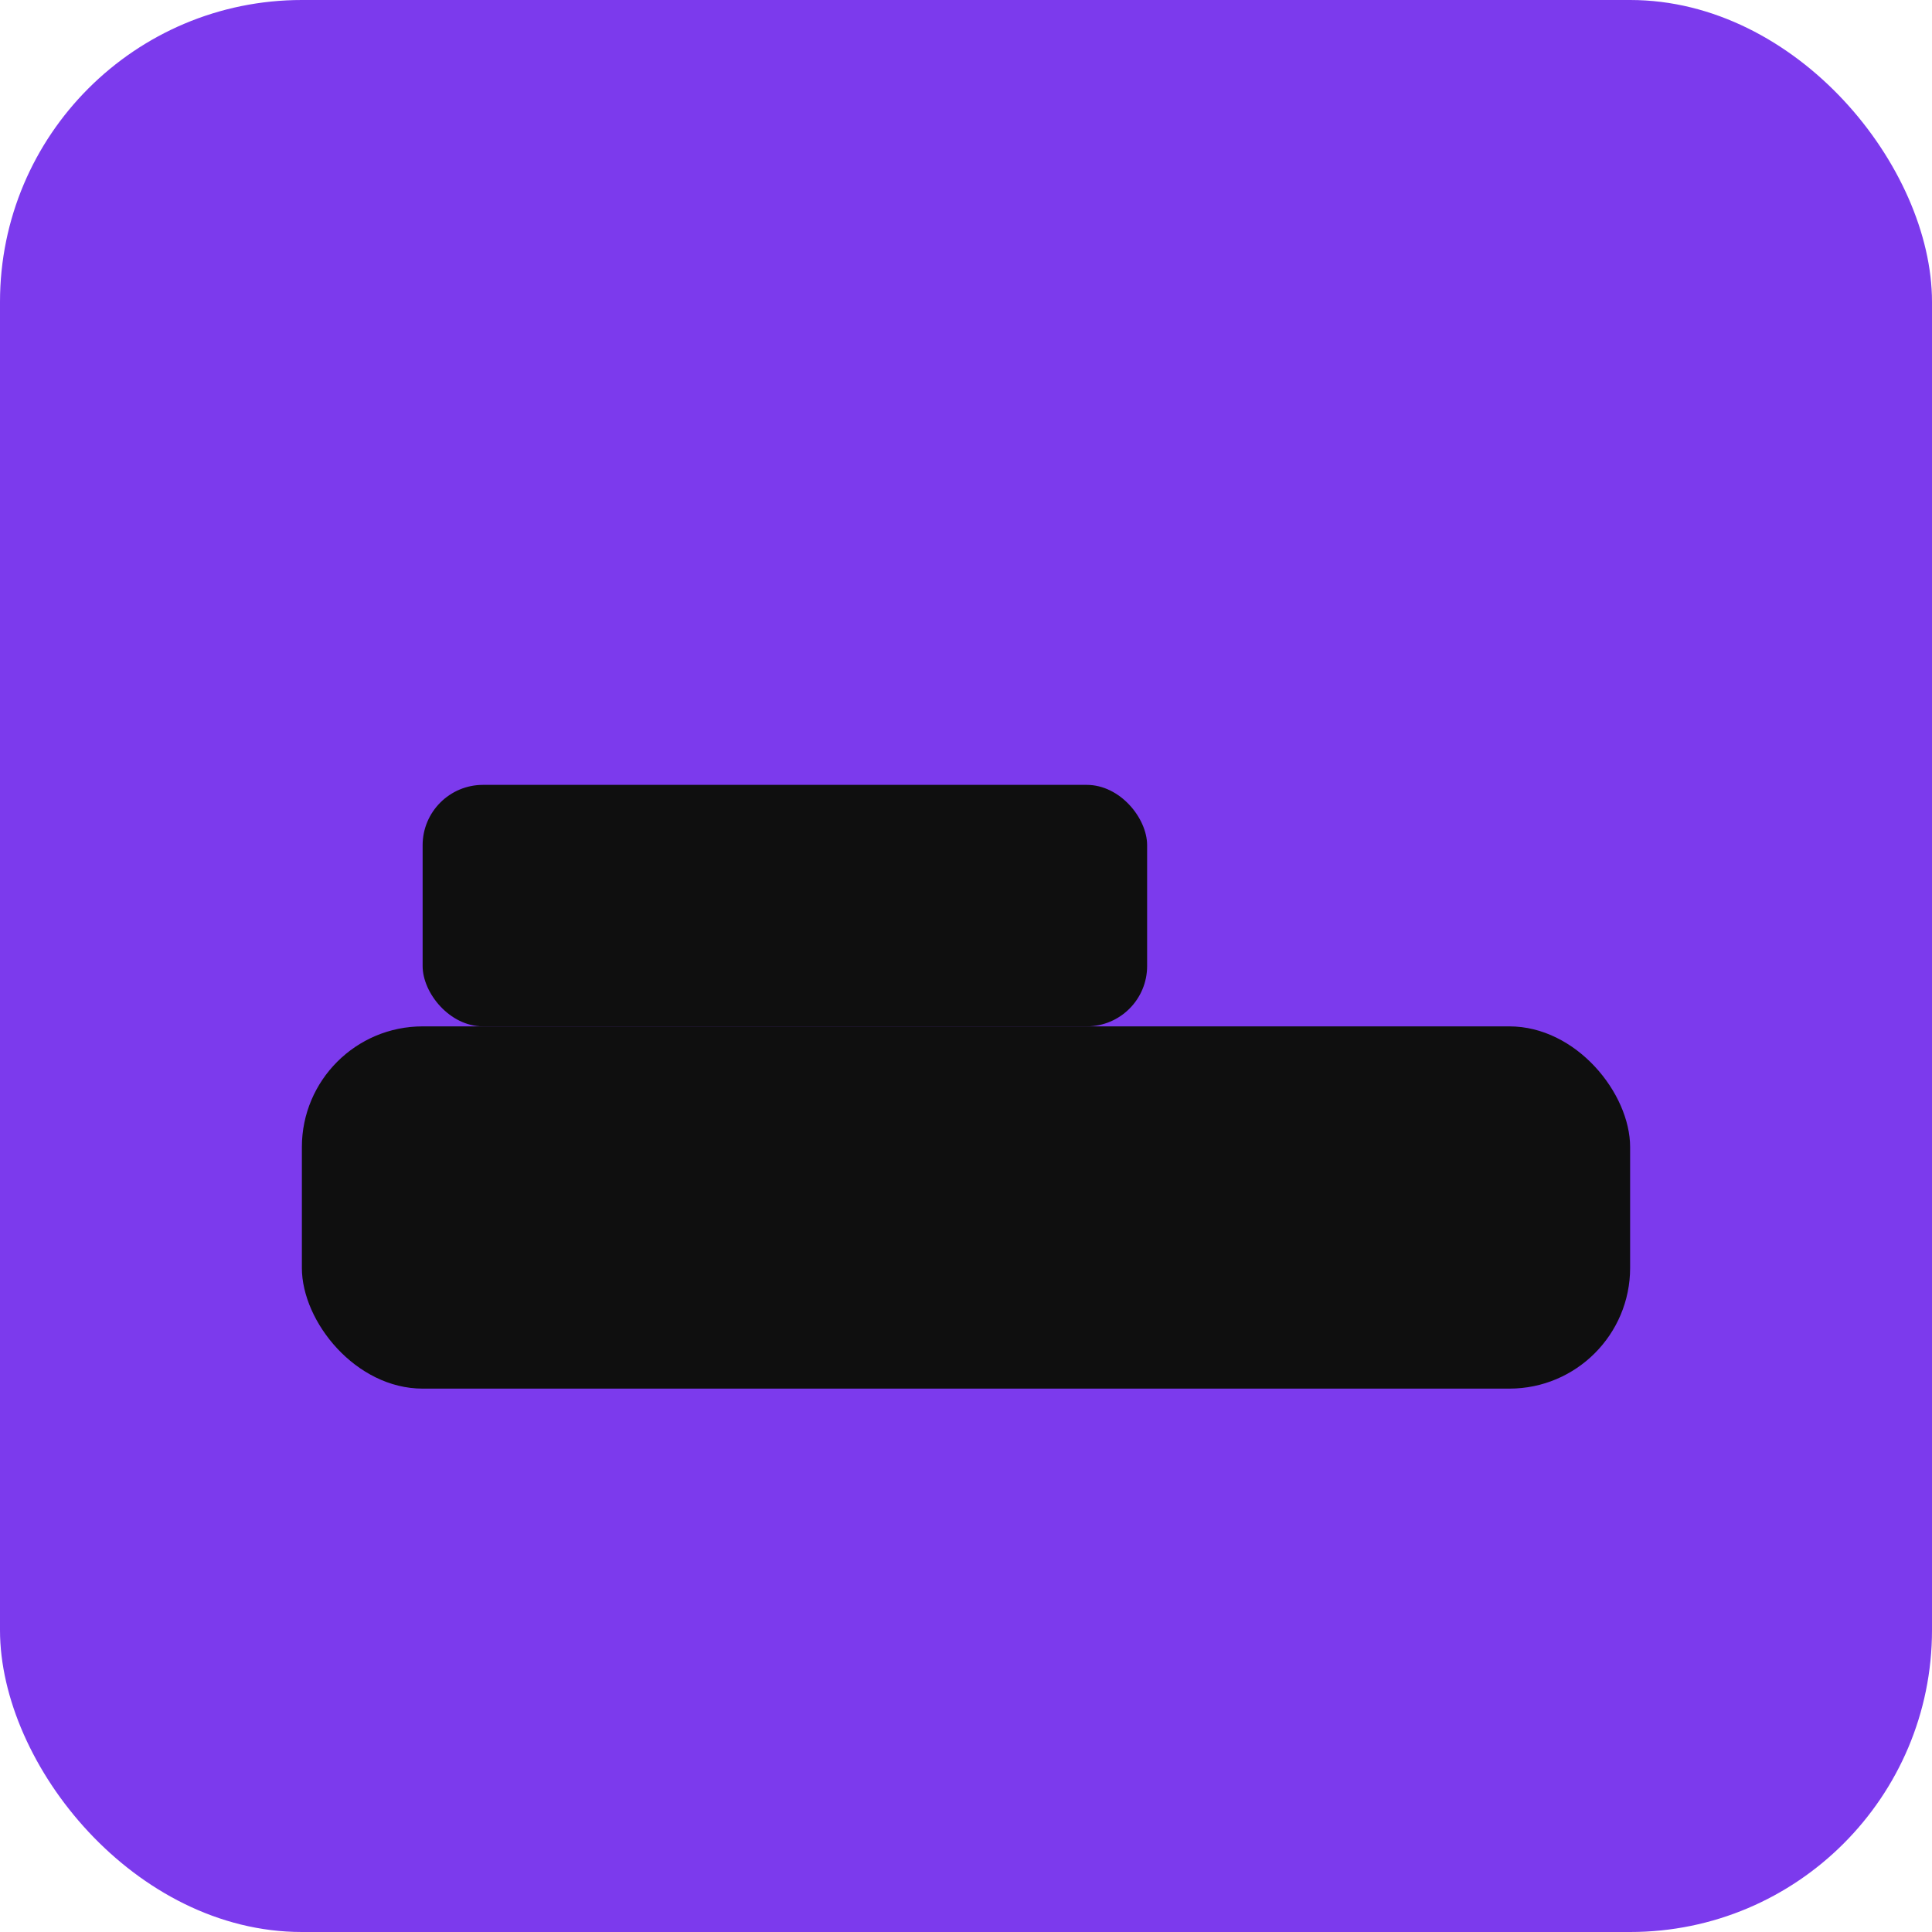
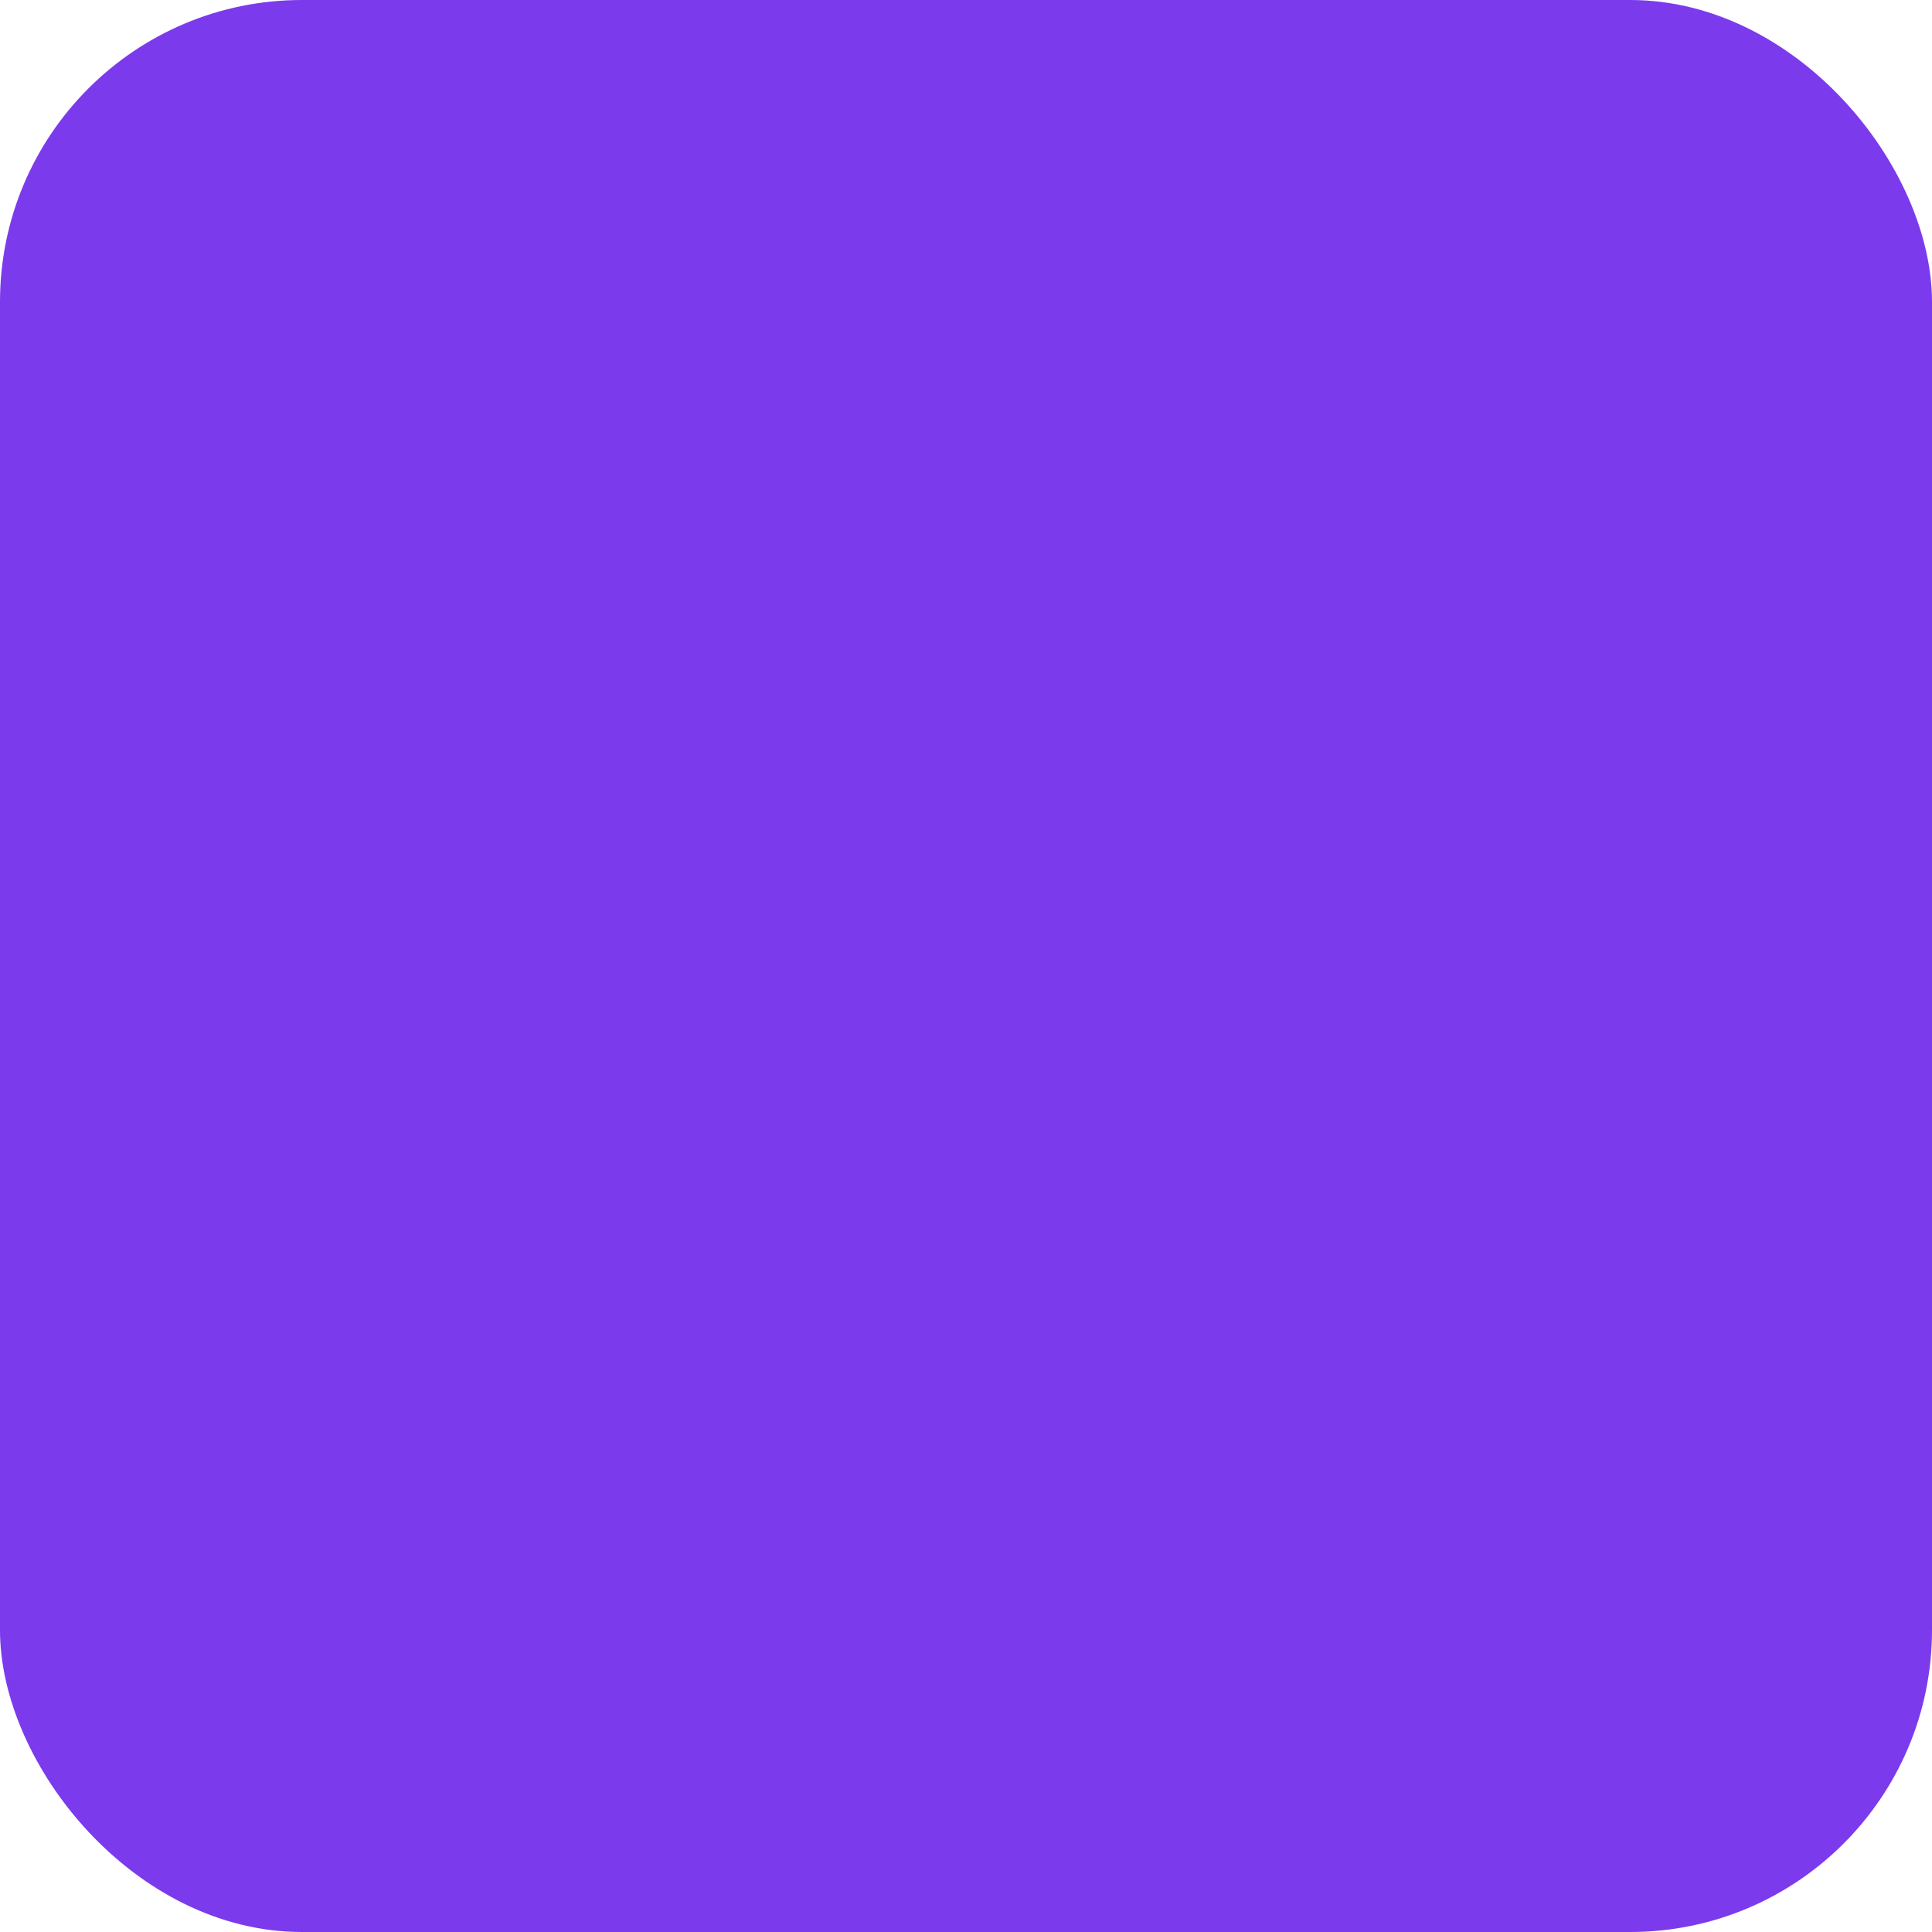
<svg xmlns="http://www.w3.org/2000/svg" width="64" height="64" viewBox="0 0 64 64">
  <rect width="64" height="64" rx="10" fill="#7C3AED" />
-   <rect x="10" y="34" width="44" height="12" rx="4" fill="#0f0f0f" />
-   <rect x="14" y="26" width="24" height="8" rx="2" fill="#0f0f0f" />
</svg>